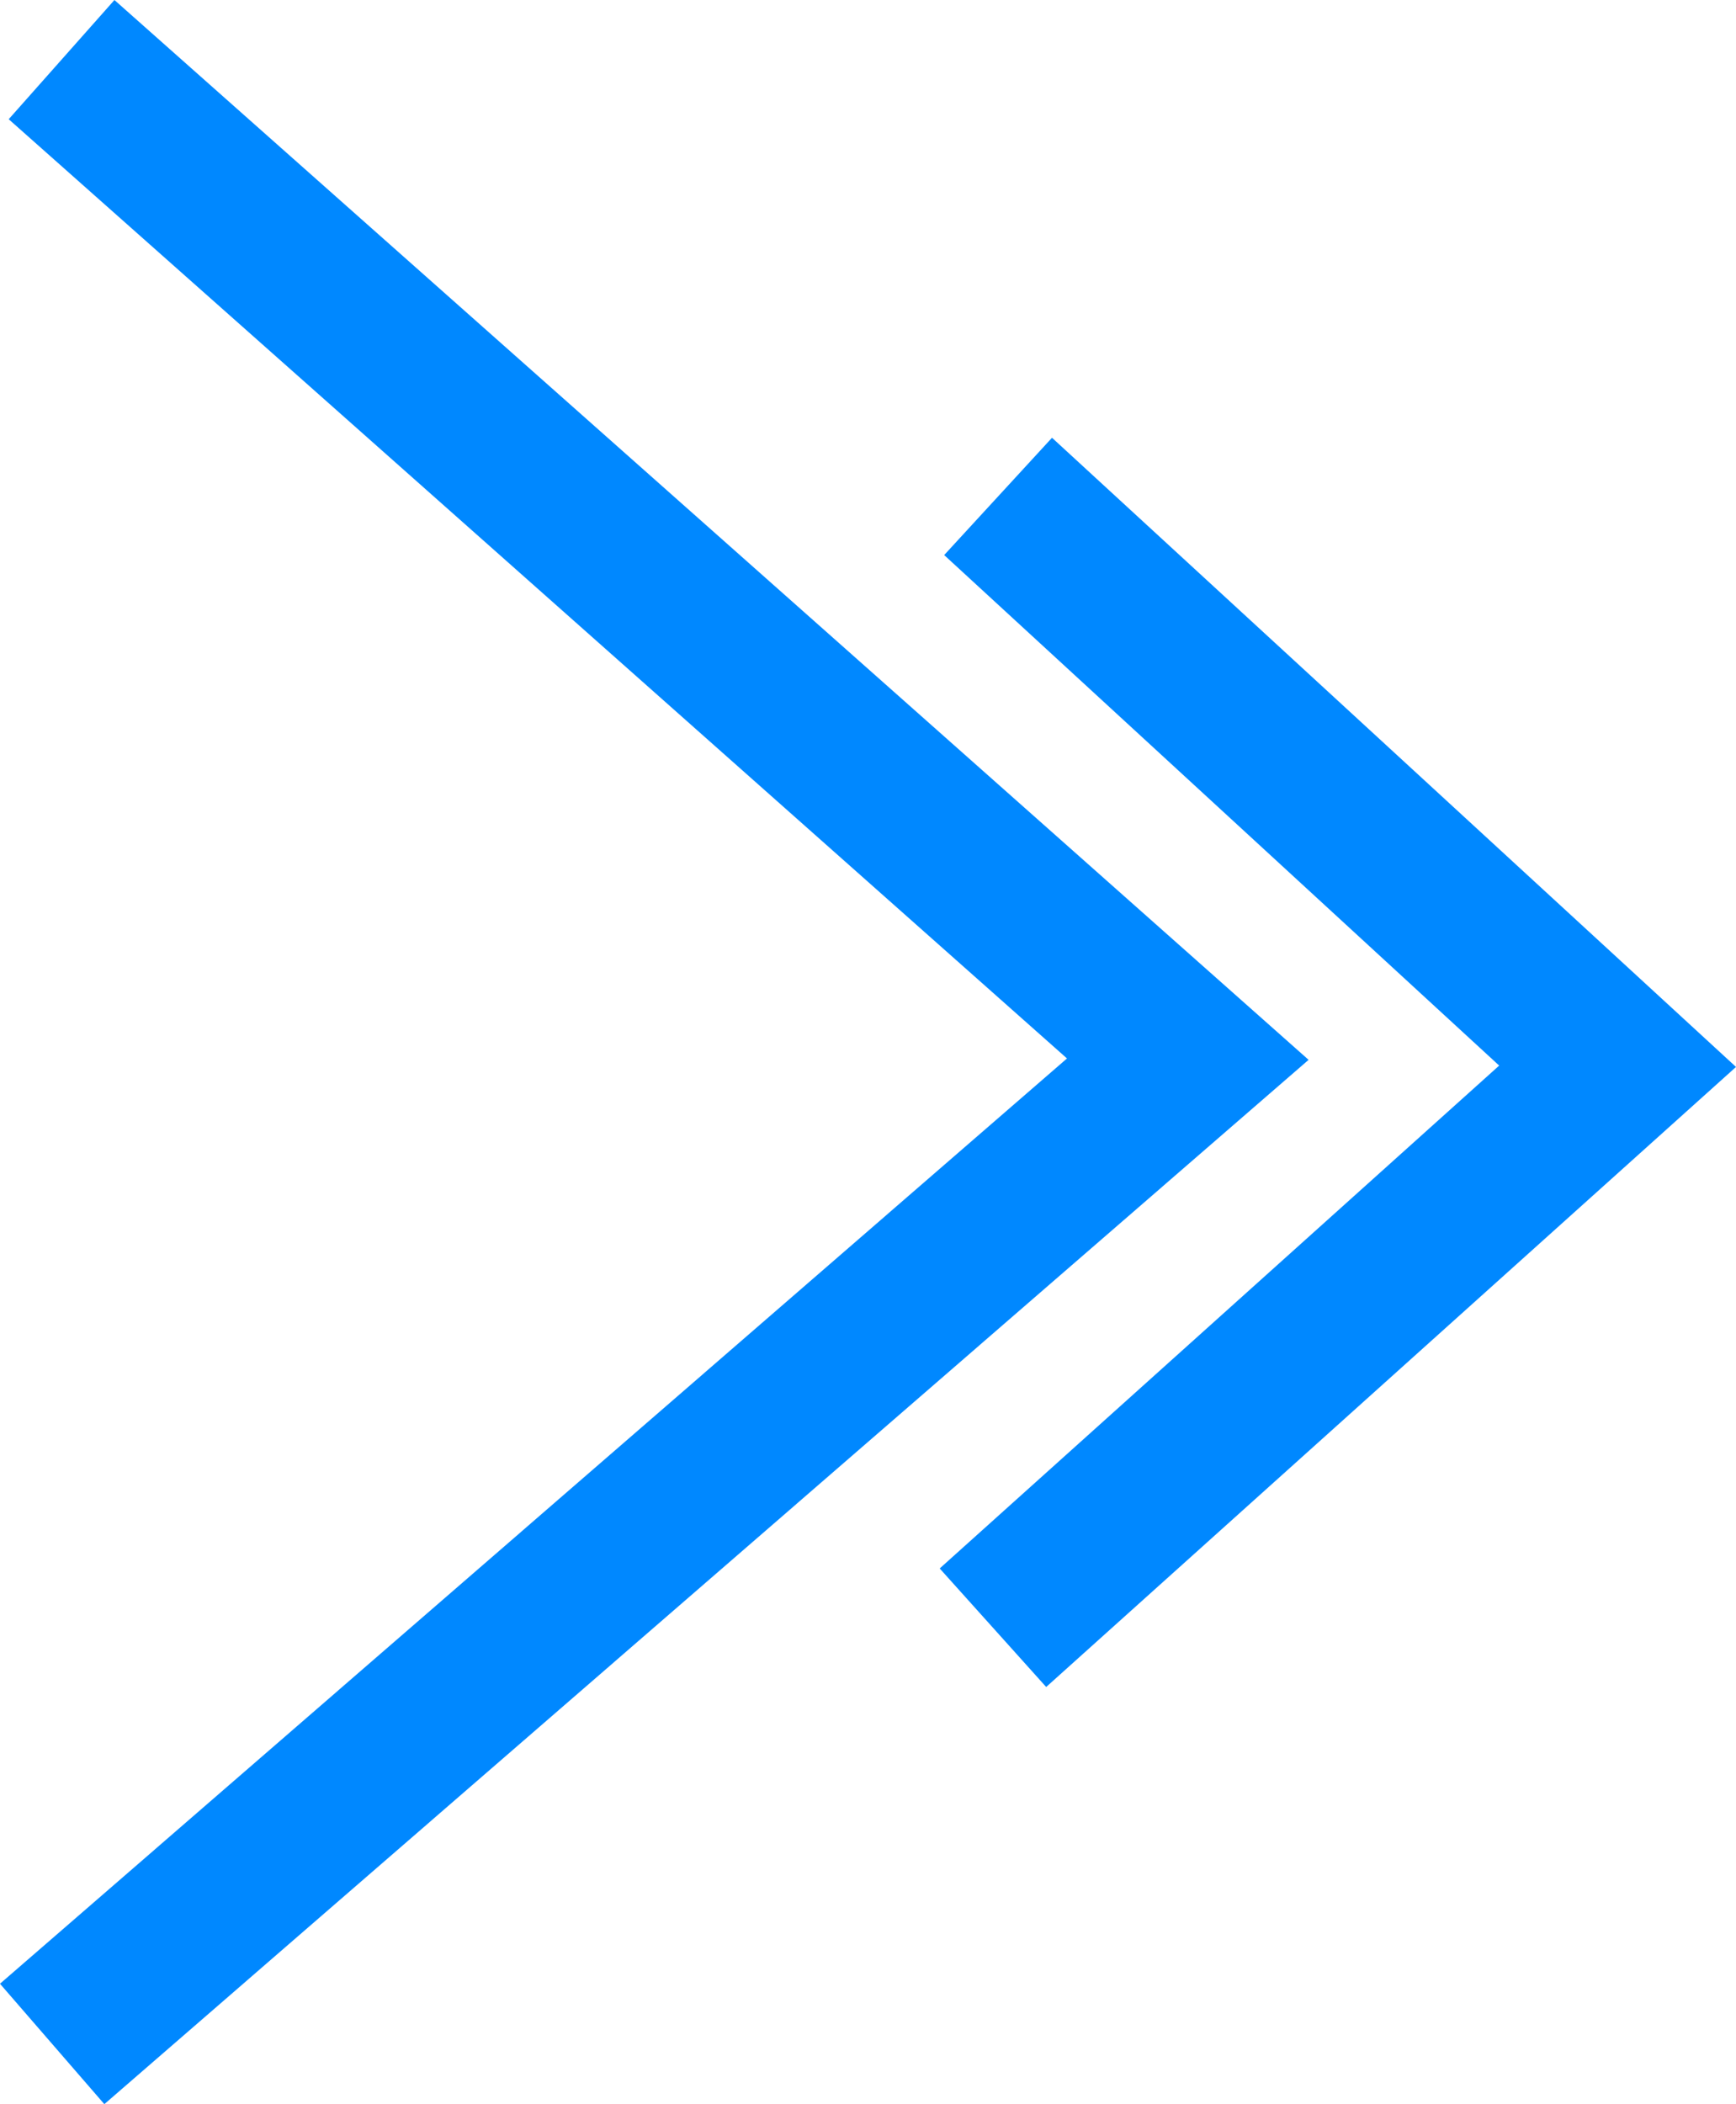
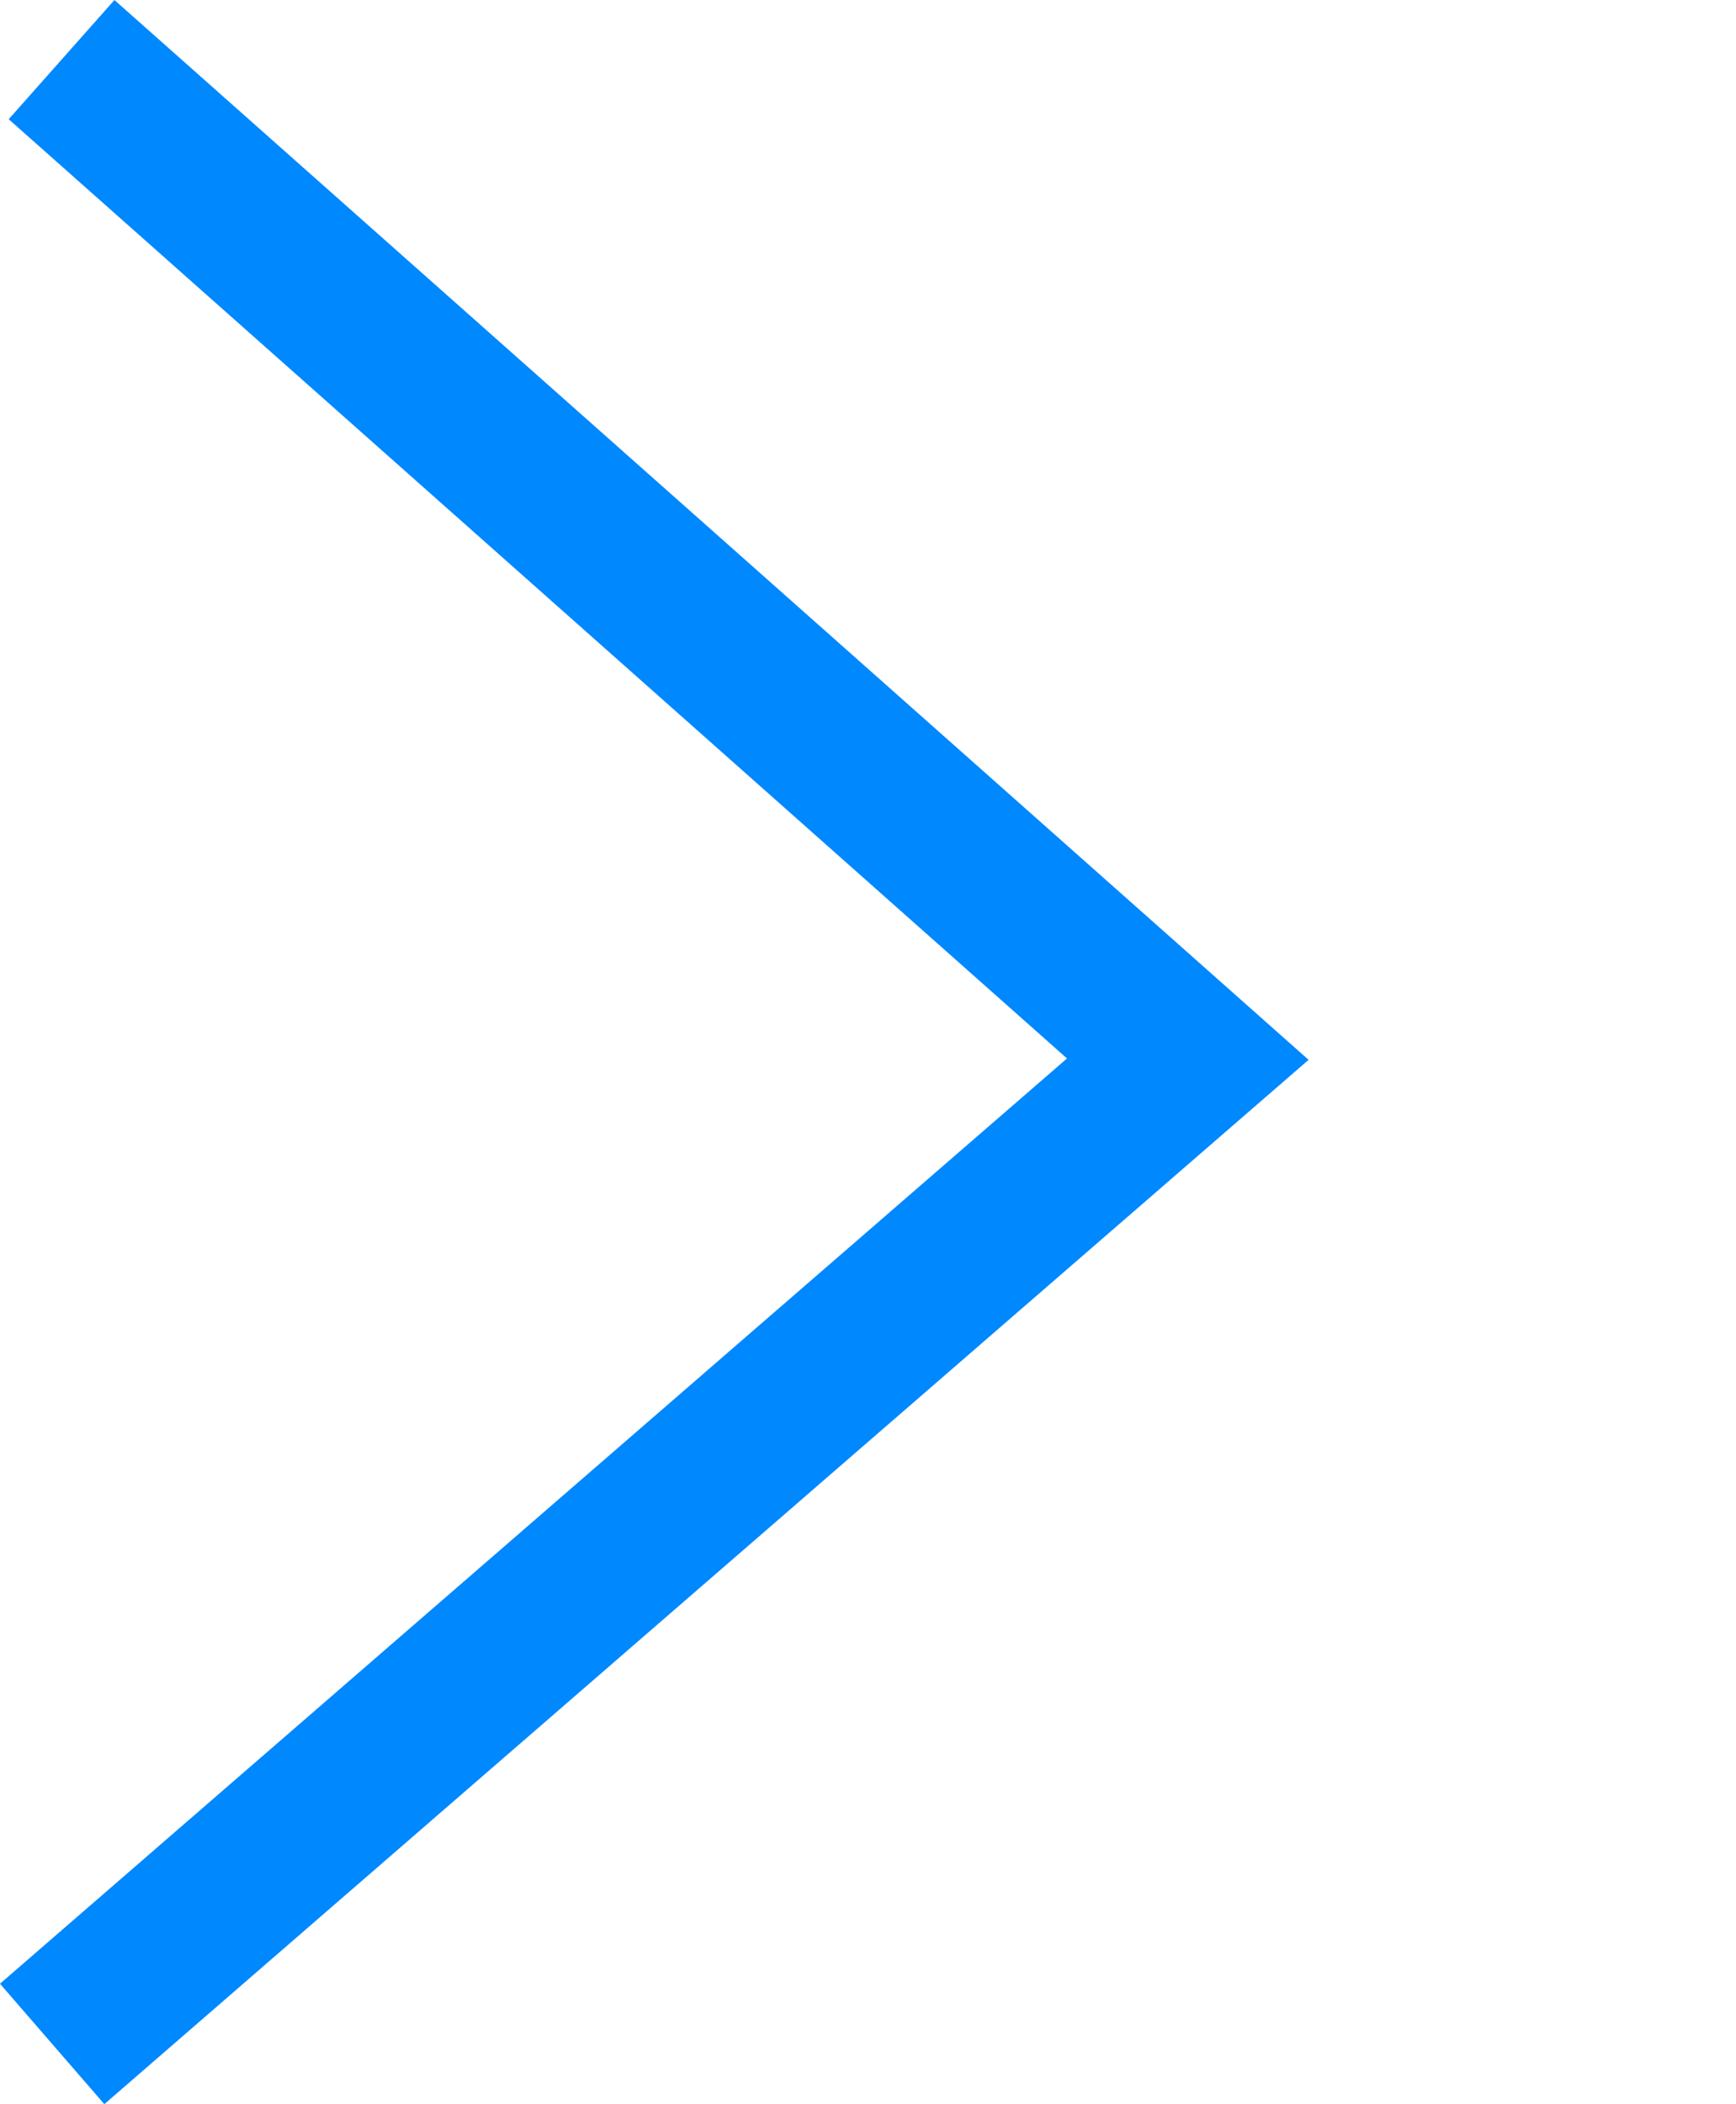
<svg xmlns="http://www.w3.org/2000/svg" id="SVGRoot" version="1.1" viewBox="0 0 32.68 39.598" height="39.598" width="32.68">
  <defs id="defs10" />
  <path d="M 1.159,1.122 22.36,19.932 0.982,38.465" style="fill:none;fill-opacity:1;fill-rule:evenodd;stroke:#0088ff;stroke-width:2.999;stroke-linecap:butt;stroke-linejoin:miter;stroke-miterlimit:4;stroke-dasharray:none;stroke-opacity:1;paint-order:fill markers stroke" id="path1822" />
-   <path id="path1822-6" style="fill:none;fill-opacity:1;fill-rule:evenodd;stroke:#0088ff;stroke-width:2.999;stroke-linecap:butt;stroke-linejoin:miter;stroke-miterlimit:4;stroke-dasharray:none;stroke-opacity:1;paint-order:fill markers stroke" d="M 18.789,9.342 30.451,20.066 18.692,30.632" />
</svg>